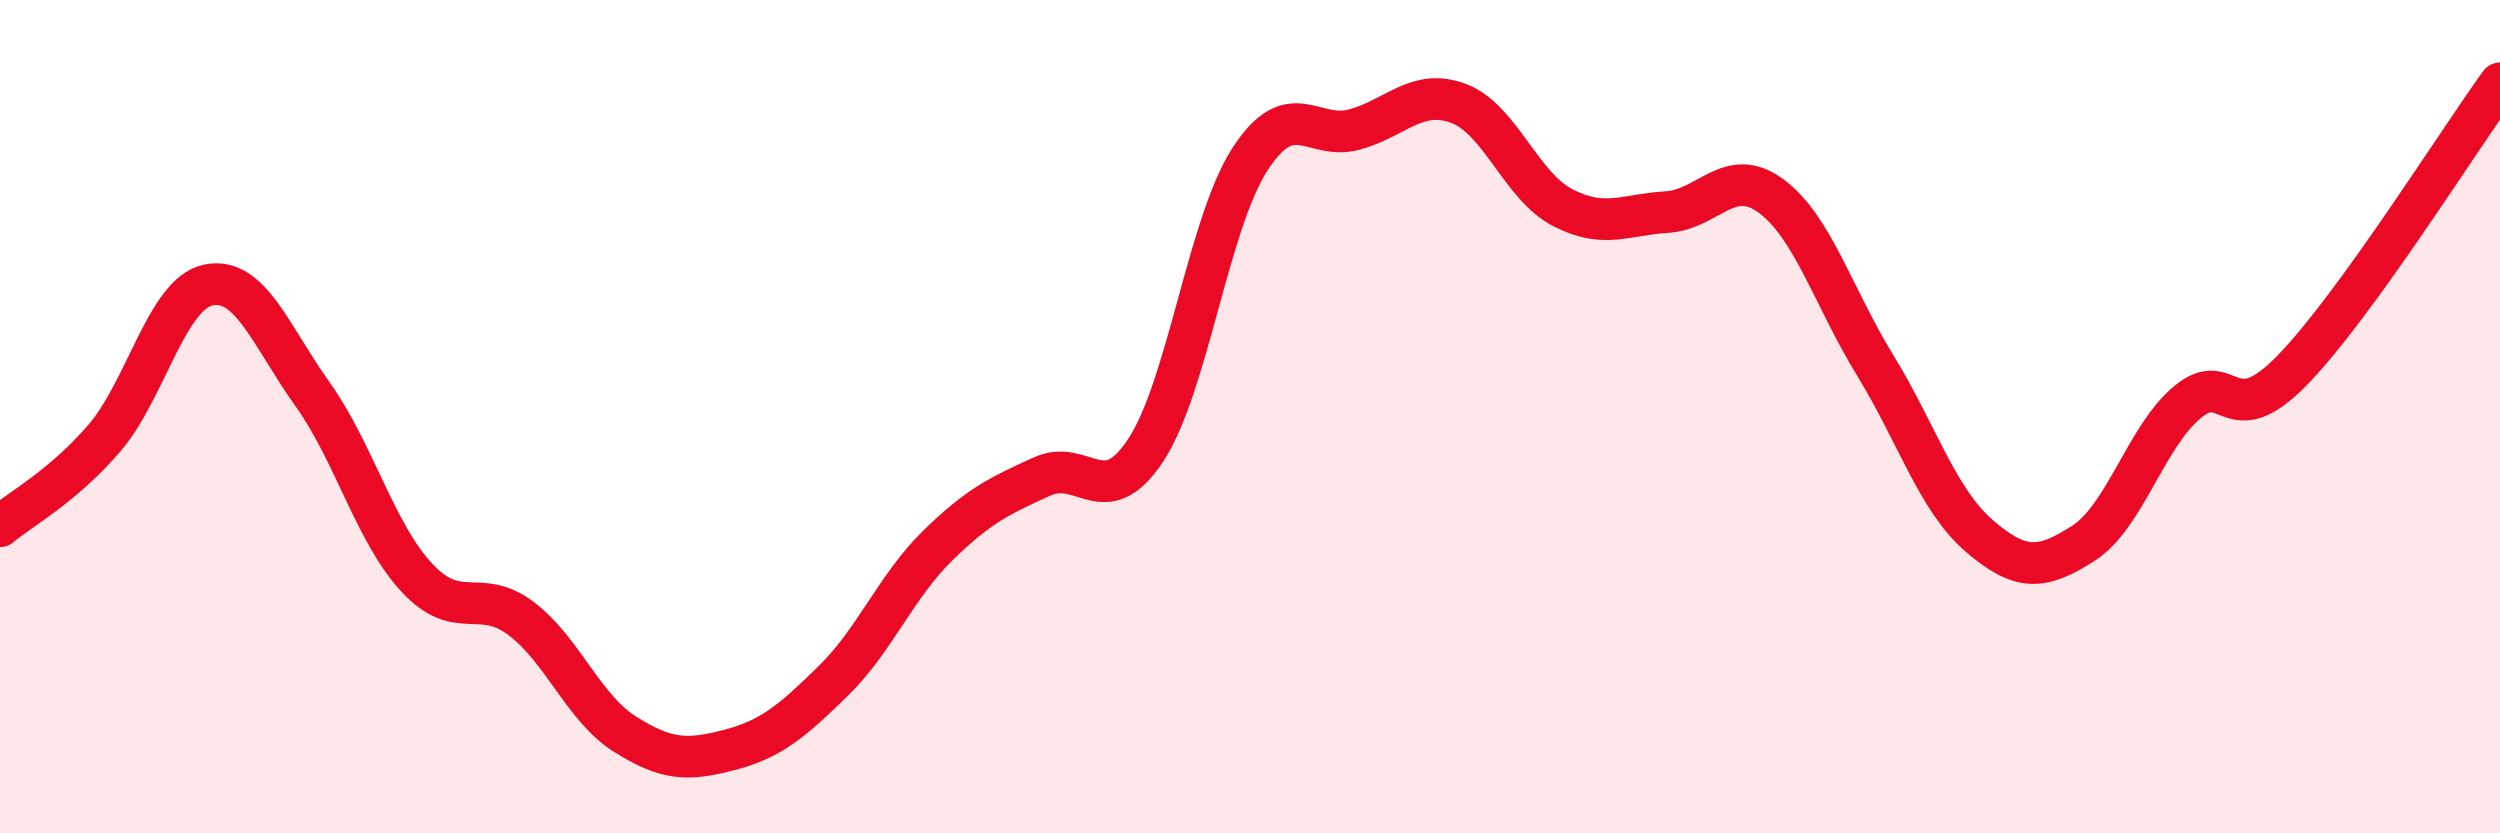
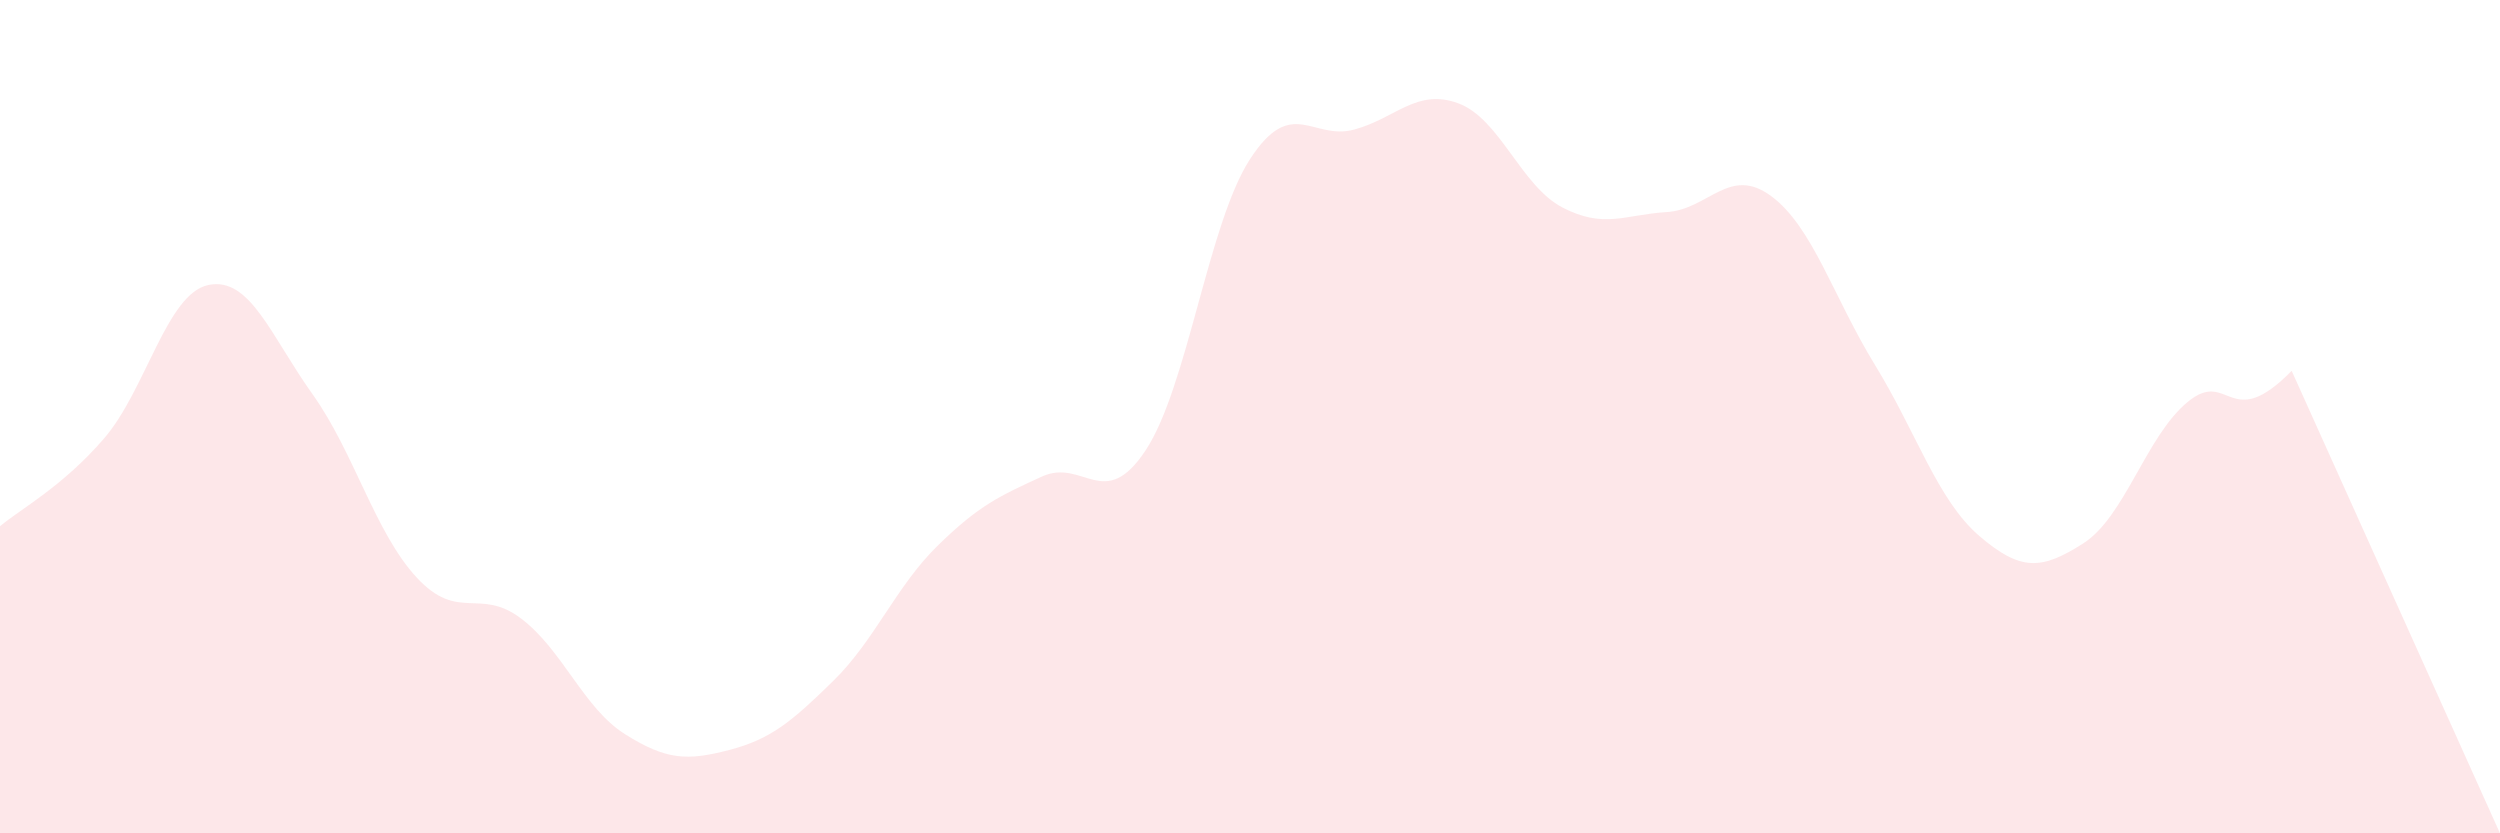
<svg xmlns="http://www.w3.org/2000/svg" width="60" height="20" viewBox="0 0 60 20">
-   <path d="M 0,12.63 C 0.5,12.21 1.5,11.68 2.5,10.52 C 3.5,9.36 4,7.05 5,6.84 C 6,6.63 6.5,8.06 7.5,9.46 C 8.5,10.86 9,12.78 10,13.86 C 11,14.94 11.5,14.09 12.5,14.84 C 13.5,15.59 14,16.99 15,17.62 C 16,18.25 16.5,18.26 17.5,18 C 18.5,17.74 19,17.32 20,16.34 C 21,15.36 21.5,14.08 22.5,13.1 C 23.5,12.12 24,11.9 25,11.44 C 26,10.98 26.5,12.32 27.5,10.8 C 28.5,9.28 29,5.36 30,3.82 C 31,2.28 31.5,3.38 32.5,3.11 C 33.5,2.84 34,2.11 35,2.48 C 36,2.85 36.5,4.46 37.5,4.98 C 38.5,5.5 39,5.15 40,5.09 C 41,5.03 41.5,3.97 42.5,4.7 C 43.5,5.43 44,7.13 45,8.76 C 46,10.39 46.5,12 47.5,12.86 C 48.5,13.72 49,13.68 50,13.04 C 51,12.4 51.5,10.48 52.5,9.65 C 53.5,8.82 53.5,10.43 55,8.9 C 56.5,7.37 59,3.38 60,2L60 20L0 20Z" fill="#EB0A25" opacity="0.1" stroke-linecap="round" stroke-linejoin="round" />
-   <path d="M 0,12.63 C 0.5,12.21 1.5,11.68 2.5,10.52 C 3.5,9.36 4,7.05 5,6.84 C 6,6.63 6.5,8.06 7.5,9.46 C 8.5,10.86 9,12.78 10,13.86 C 11,14.94 11.5,14.09 12.5,14.84 C 13.5,15.59 14,16.99 15,17.62 C 16,18.25 16.5,18.26 17.5,18 C 18.5,17.74 19,17.32 20,16.34 C 21,15.36 21.5,14.08 22.5,13.1 C 23.5,12.12 24,11.9 25,11.44 C 26,10.98 26.5,12.32 27.5,10.8 C 28.5,9.28 29,5.36 30,3.82 C 31,2.28 31.5,3.38 32.5,3.11 C 33.5,2.84 34,2.11 35,2.48 C 36,2.85 36.5,4.46 37.5,4.98 C 38.5,5.5 39,5.15 40,5.09 C 41,5.03 41.5,3.97 42.5,4.7 C 43.5,5.43 44,7.13 45,8.76 C 46,10.39 46.5,12 47.5,12.86 C 48.5,13.72 49,13.68 50,13.04 C 51,12.4 51.5,10.48 52.5,9.65 C 53.5,8.82 53.5,10.43 55,8.9 C 56.5,7.37 59,3.38 60,2" stroke="#EB0A25" stroke-width="1" fill="none" stroke-linecap="round" stroke-linejoin="round" />
+   <path d="M 0,12.63 C 0.5,12.21 1.5,11.68 2.5,10.52 C 3.5,9.36 4,7.05 5,6.84 C 6,6.63 6.5,8.06 7.5,9.46 C 8.5,10.86 9,12.78 10,13.86 C 11,14.94 11.5,14.09 12.5,14.84 C 13.5,15.59 14,16.99 15,17.62 C 16,18.25 16.5,18.26 17.5,18 C 18.5,17.74 19,17.32 20,16.34 C 21,15.36 21.5,14.08 22.5,13.1 C 23.5,12.12 24,11.9 25,11.44 C 26,10.98 26.5,12.32 27.5,10.8 C 28.5,9.28 29,5.36 30,3.82 C 31,2.28 31.5,3.38 32.5,3.11 C 33.5,2.84 34,2.11 35,2.48 C 36,2.85 36.5,4.46 37.5,4.98 C 38.5,5.5 39,5.15 40,5.09 C 41,5.03 41.5,3.97 42.5,4.7 C 43.5,5.43 44,7.13 45,8.76 C 46,10.39 46.5,12 47.5,12.86 C 48.5,13.72 49,13.68 50,13.04 C 51,12.4 51.5,10.48 52.5,9.65 C 53.5,8.82 53.5,10.43 55,8.9 L60 20L0 20Z" fill="#EB0A25" opacity="0.1" stroke-linecap="round" stroke-linejoin="round" />
</svg>